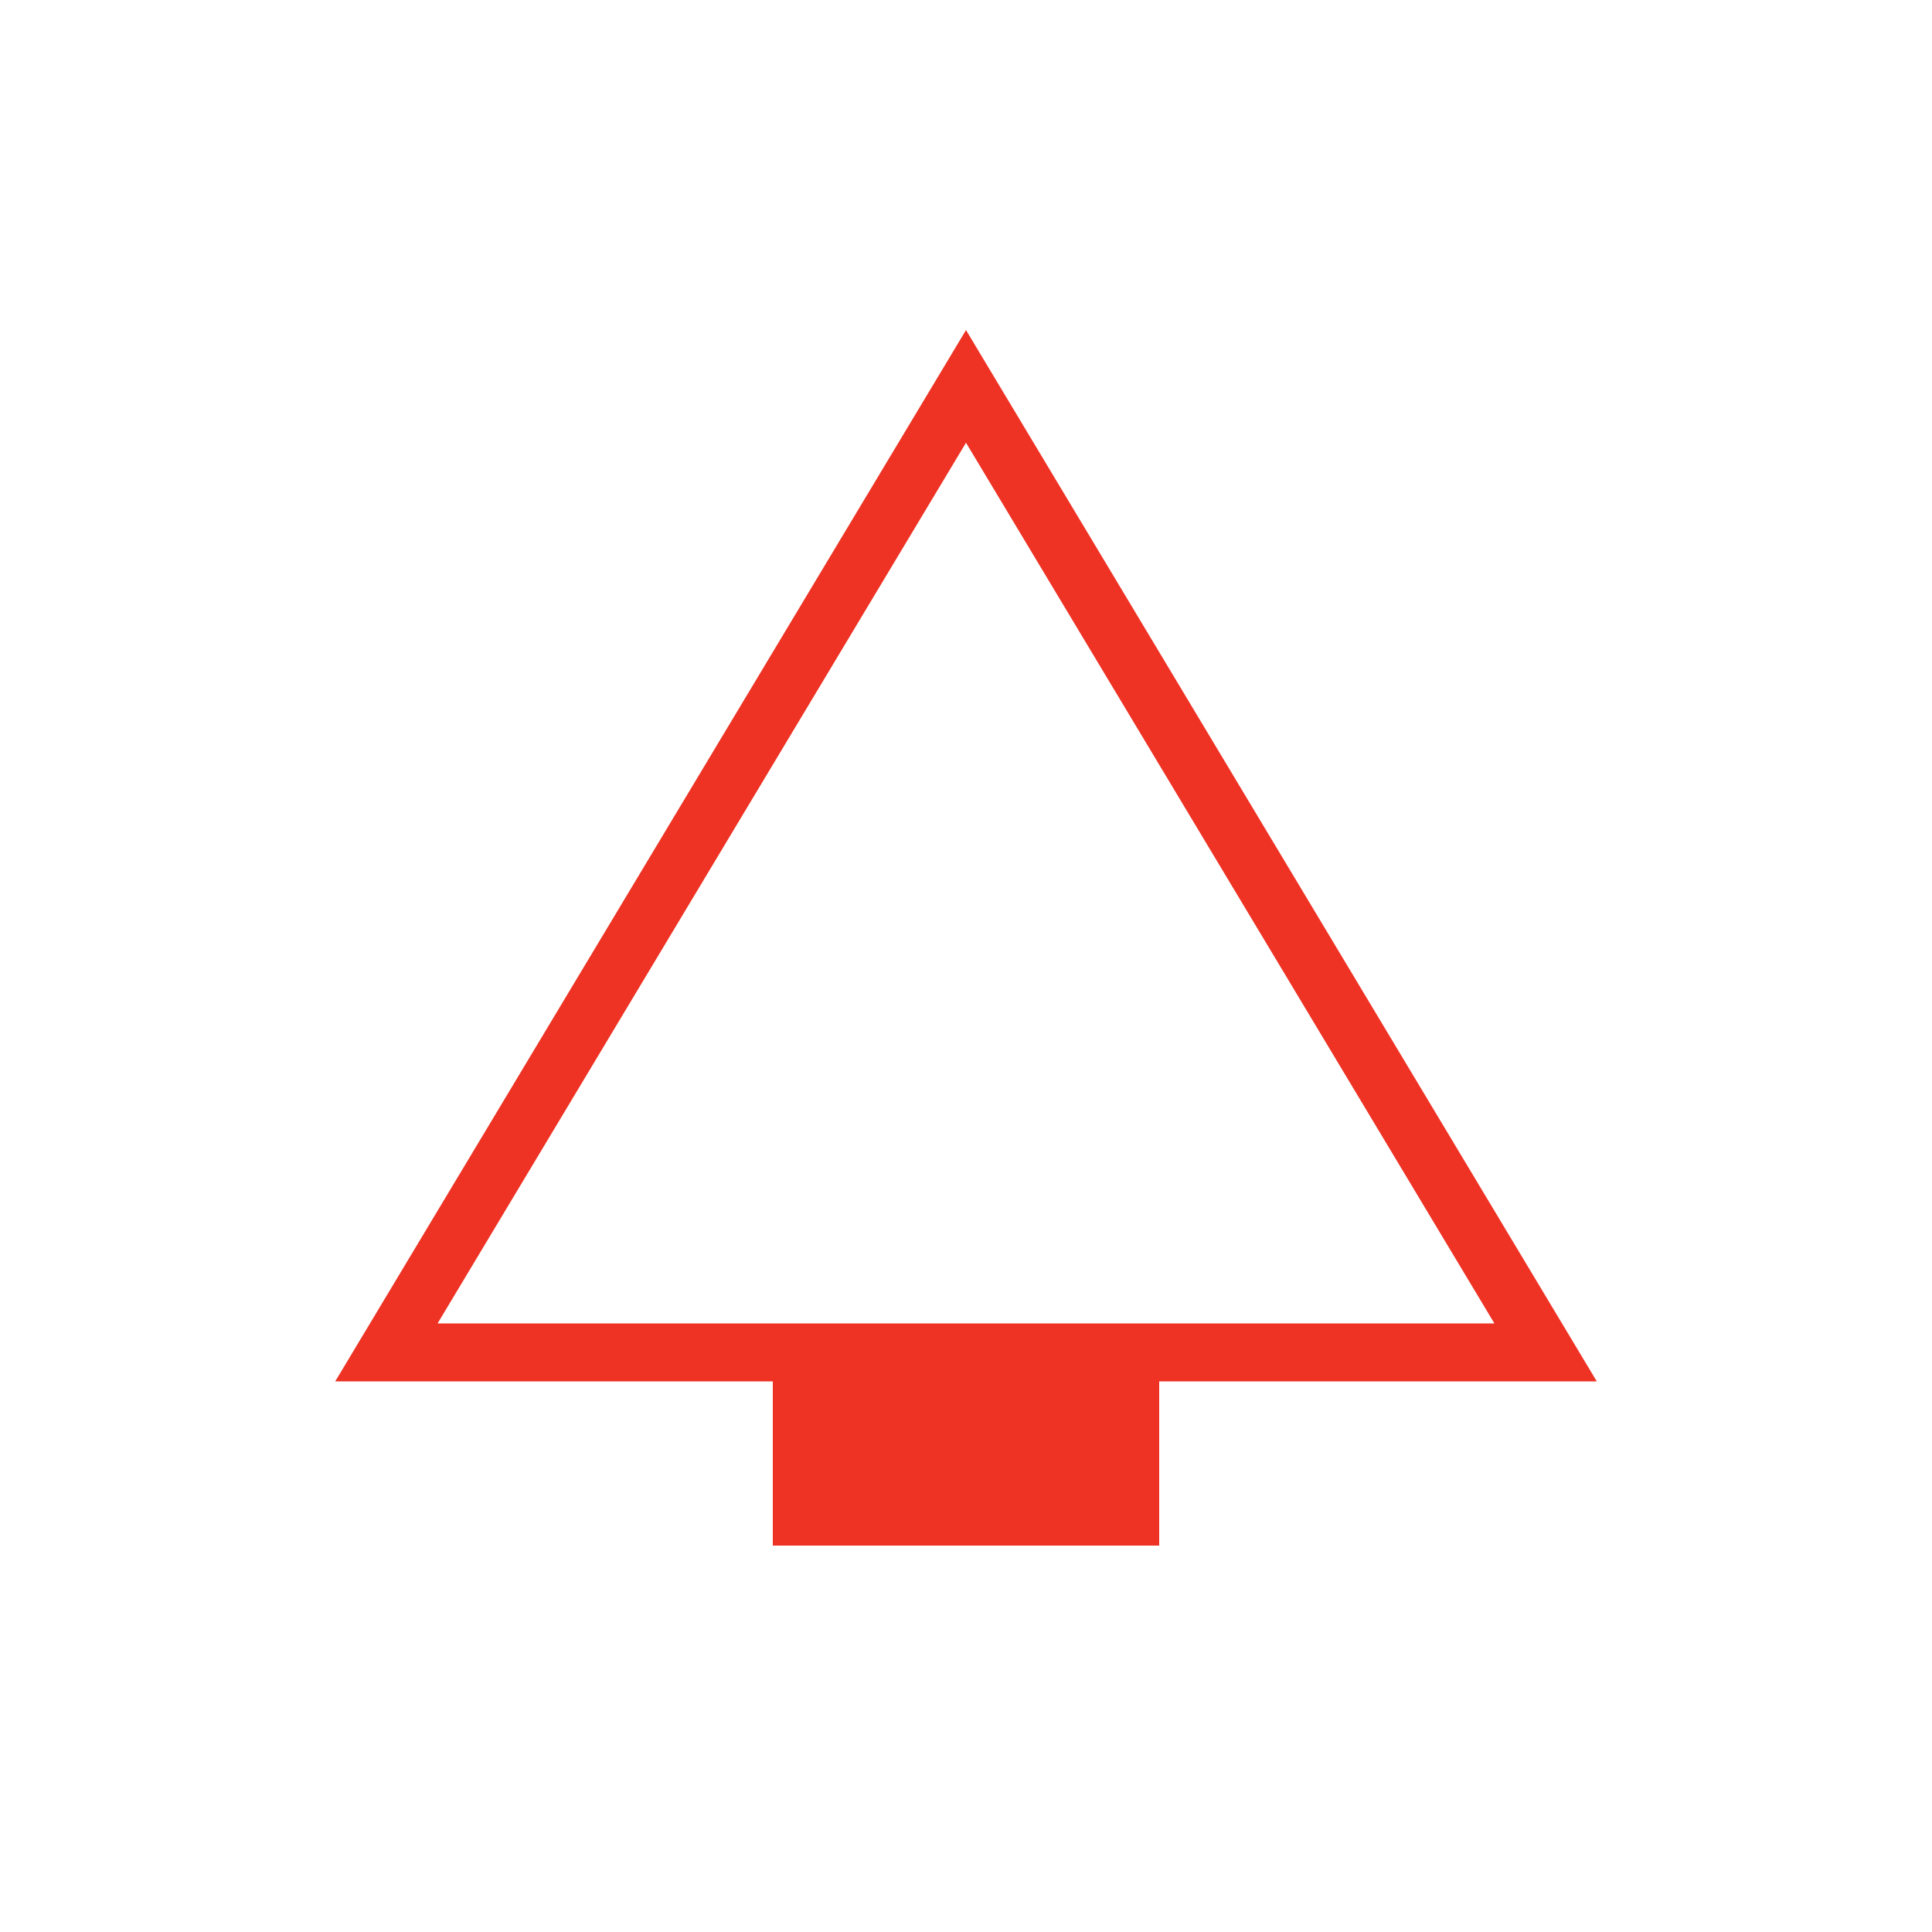
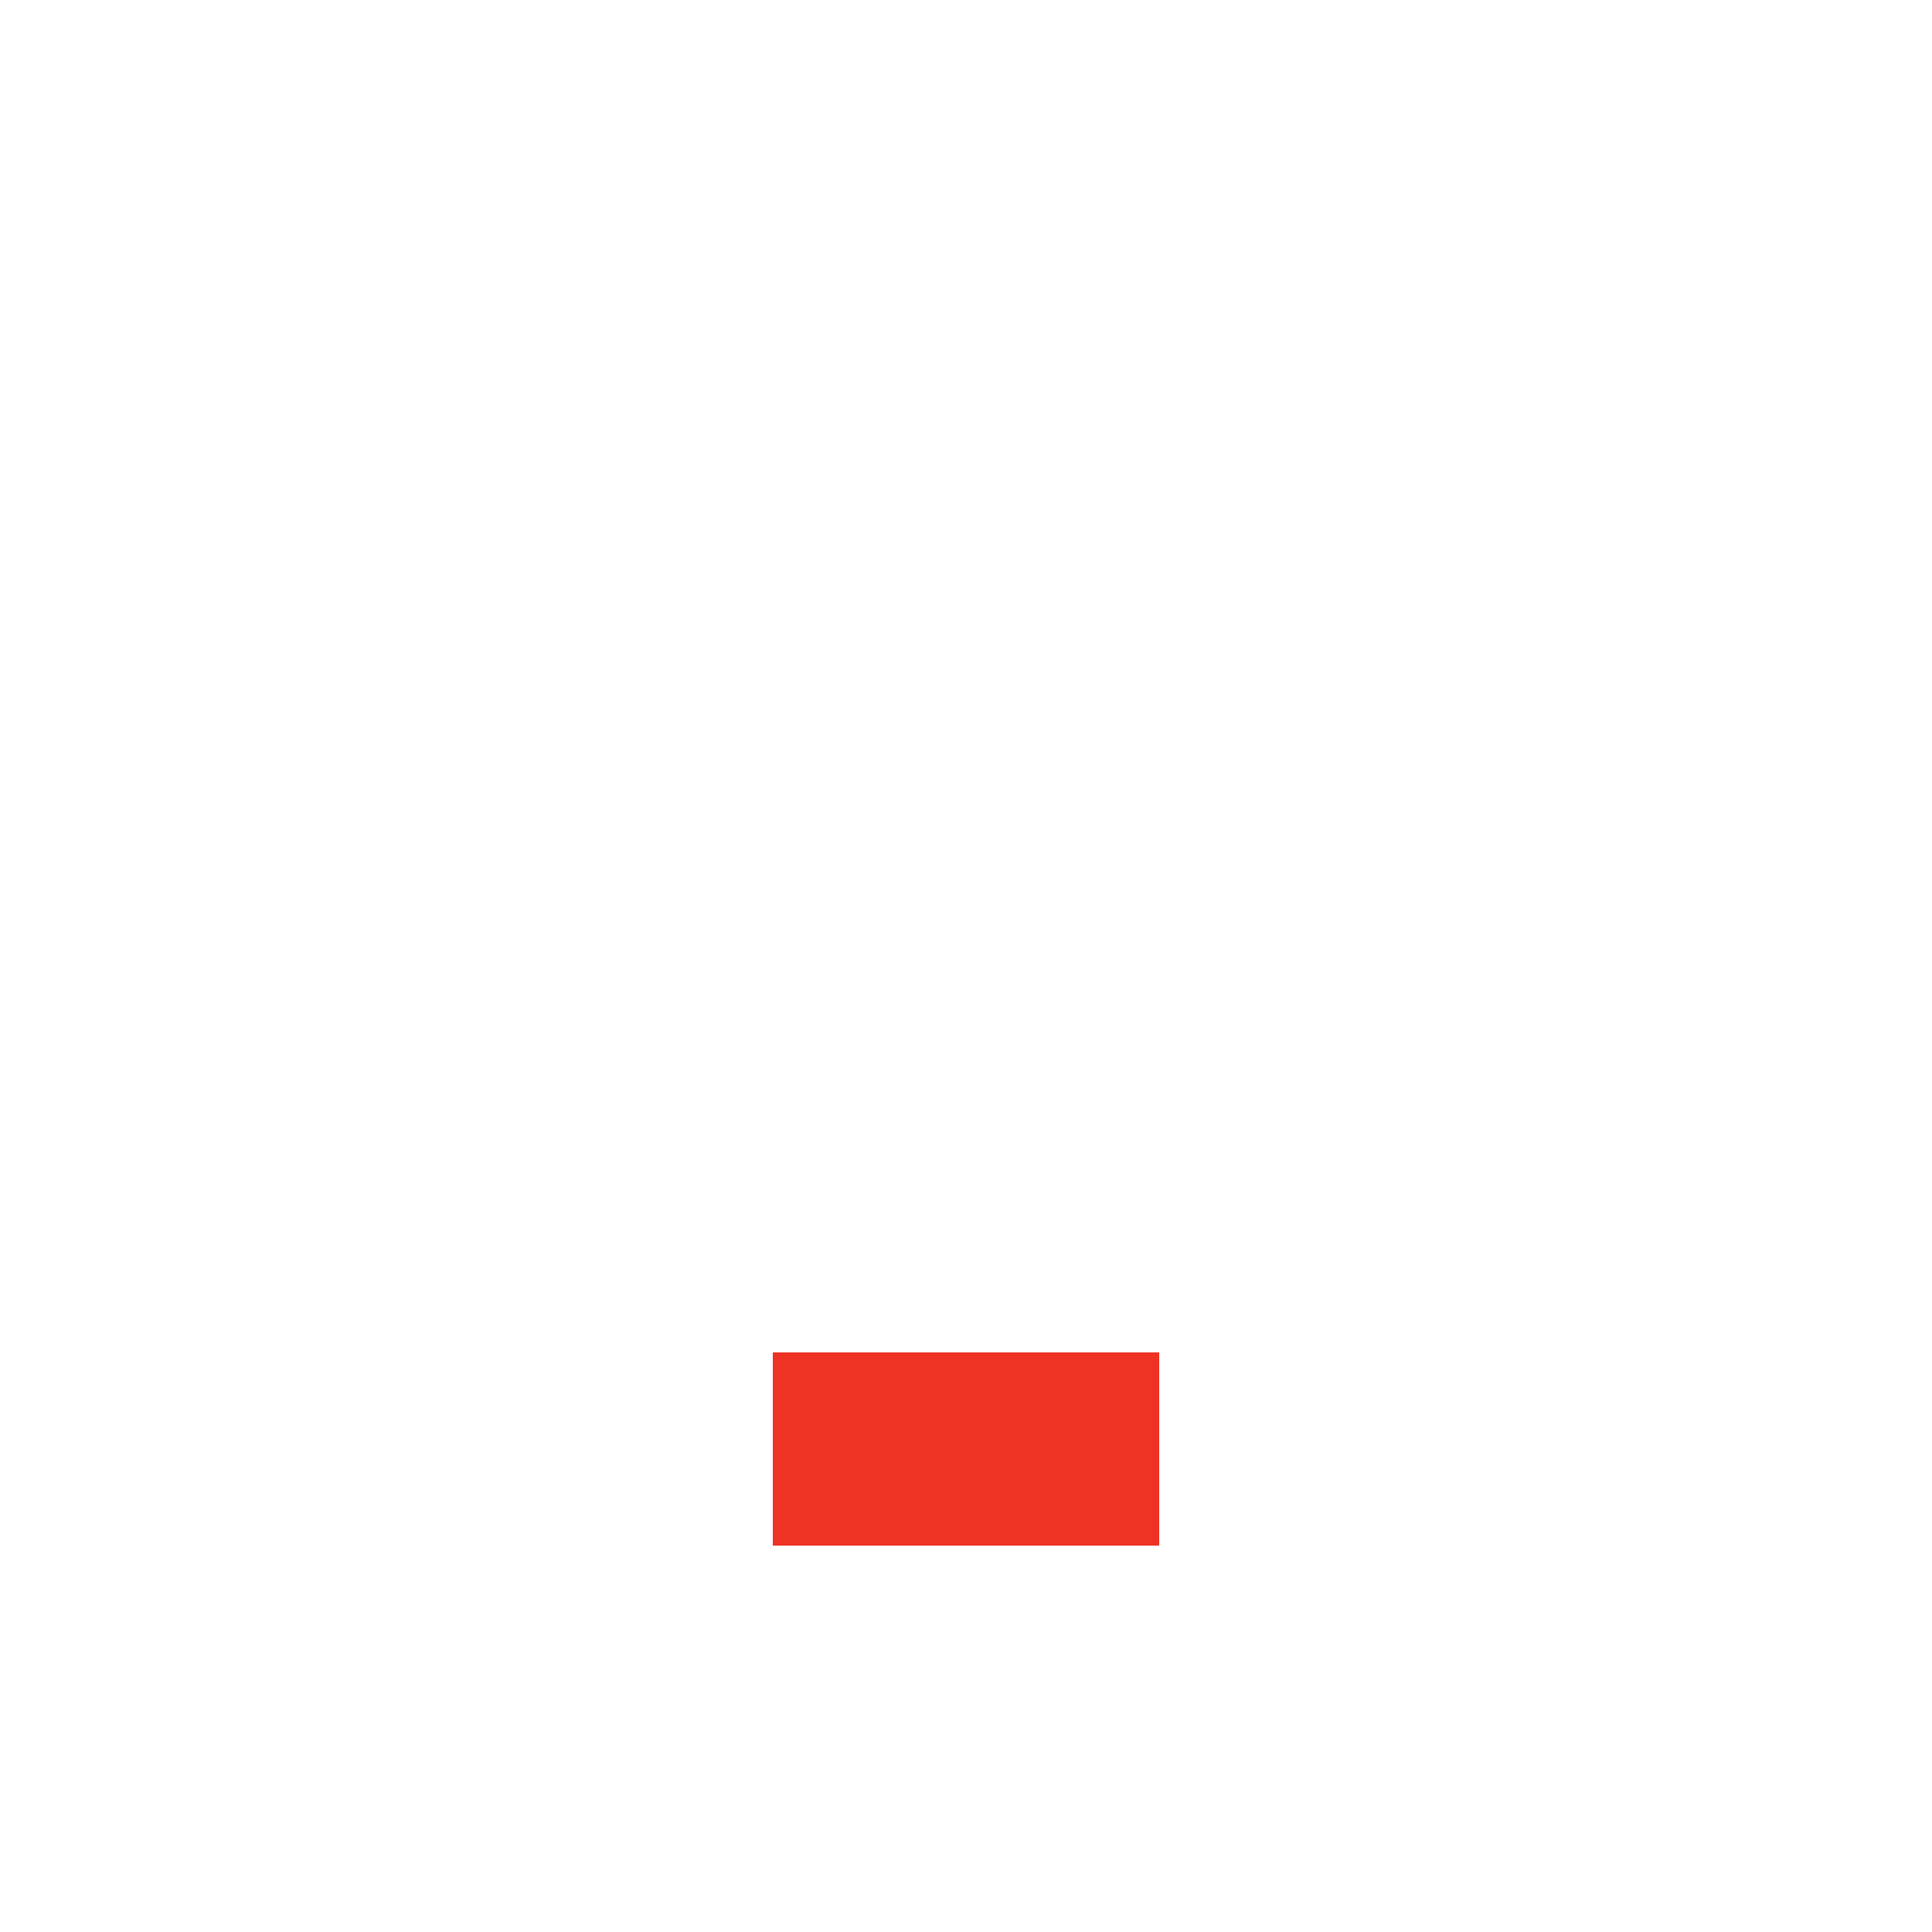
<svg xmlns="http://www.w3.org/2000/svg" width="100" height="100" viewBox="0 0 100 100" fill="none">
-   <path d="M20 70 L50 20 L80 70 Z" stroke="#EE3224" stroke-width="3" fill="none" />
  <rect x="40" y="70" width="20" height="10" fill="#EE3224" />
</svg>